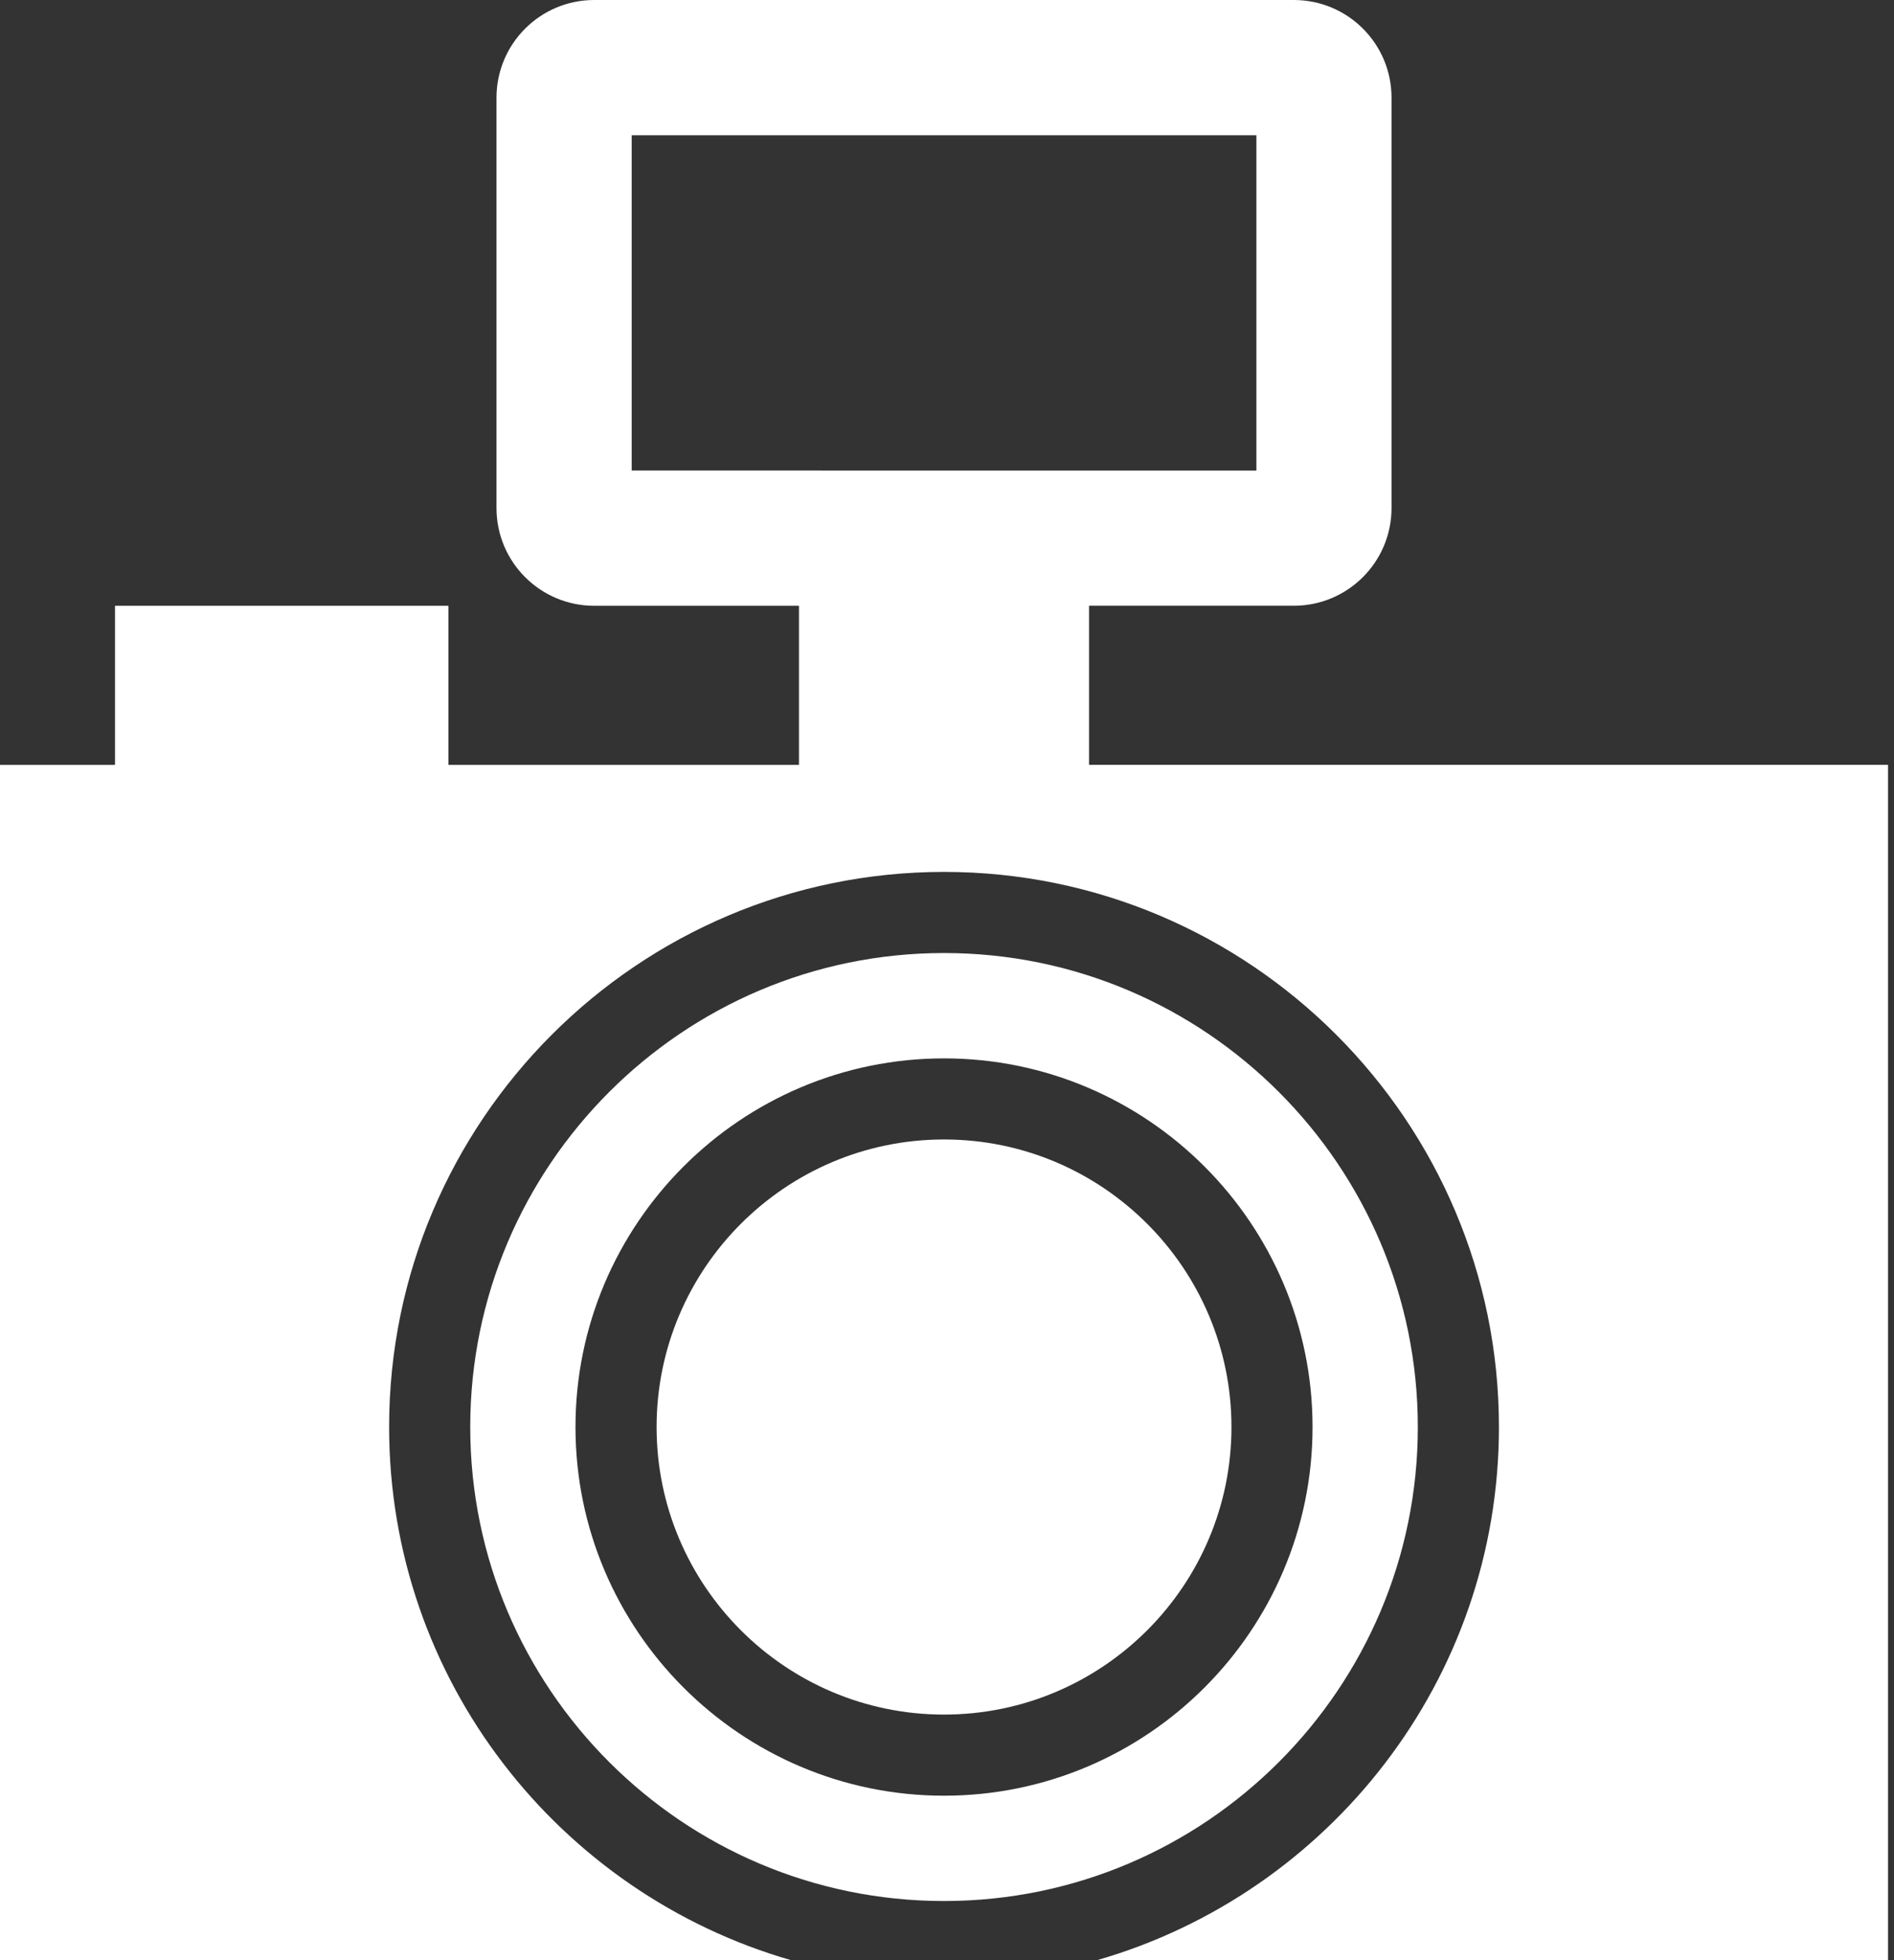
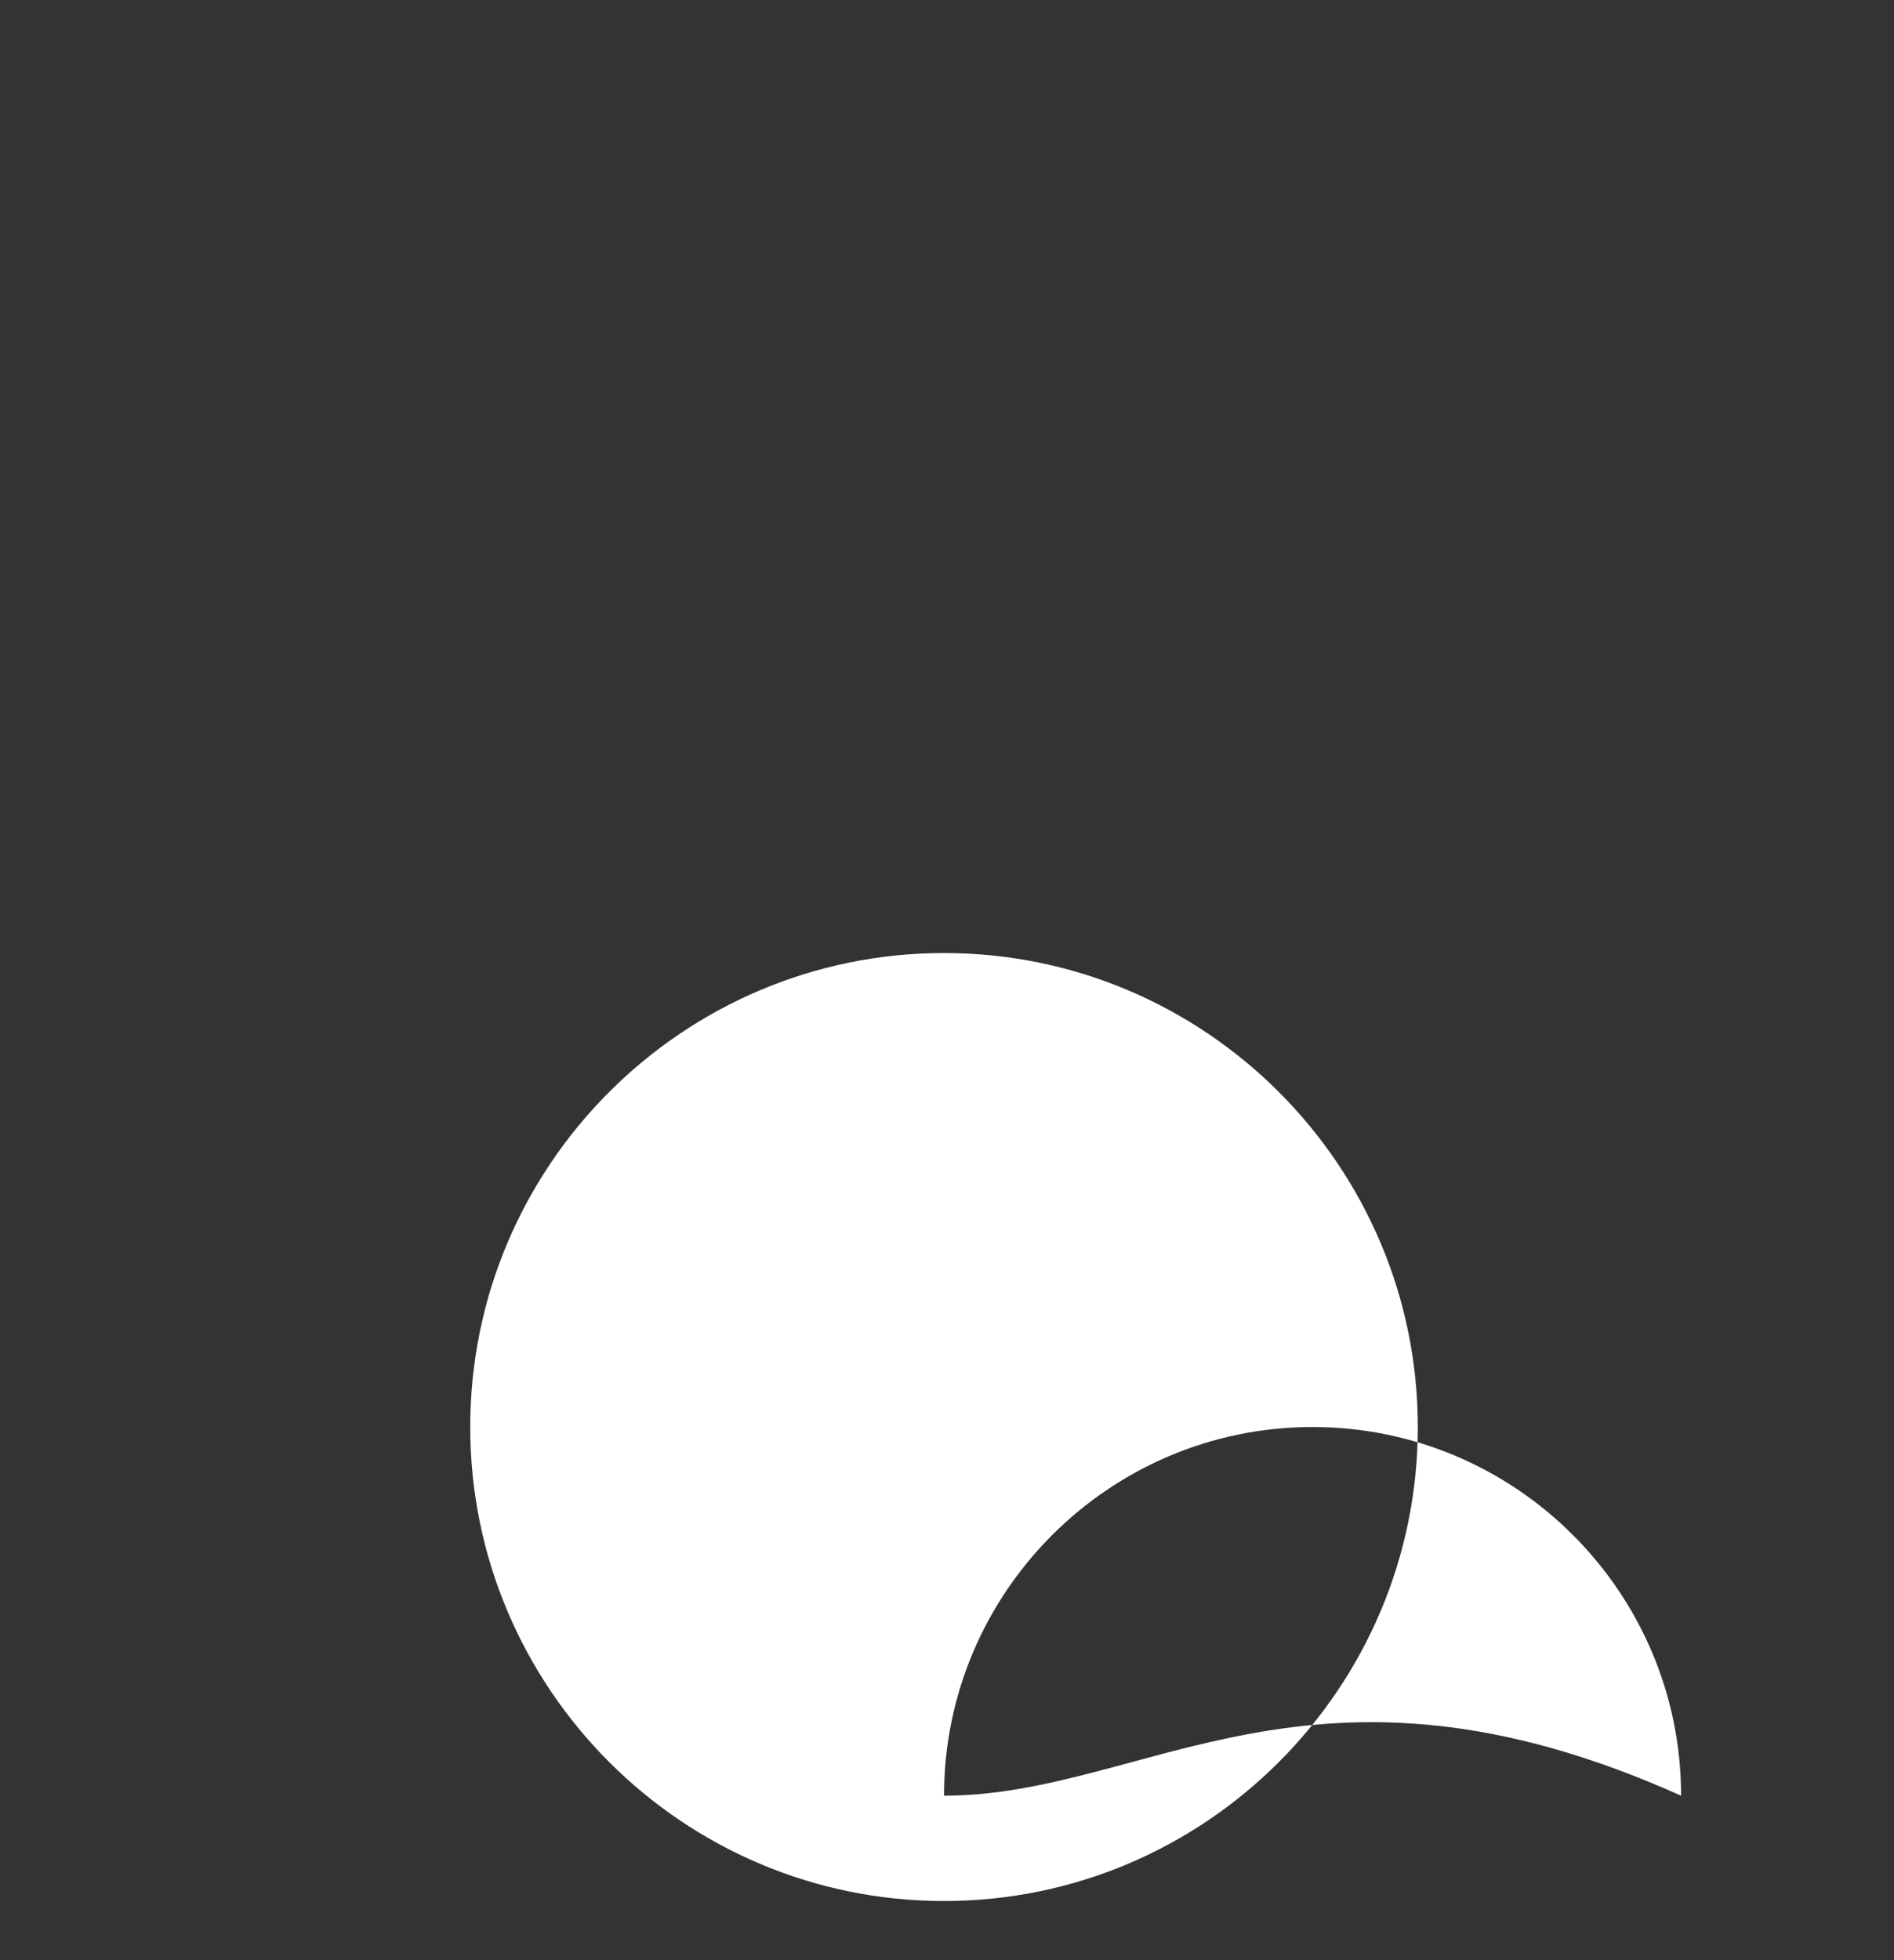
<svg xmlns="http://www.w3.org/2000/svg" version="1.1" id="レイヤー_1" x="0px" y="0px" width="58px" height="60px" viewBox="0 0 58 60" enable-background="new 0 0 58 60" xml:space="preserve">
  <rect x="0" y="0" width="58" height="60" fill="#333333" stroke="none" />
  <g>
-     <path fill="#FFFFFF" d="M28.909,29.172c-8.001,0-14.509,6.51-14.509,14.508c0,8.002,6.508,14.51,14.509,14.51   c8,0,14.509-6.508,14.509-14.508S36.909,29.172,28.909,29.172z M28.909,54.966c-6.224,0-11.286-5.063-11.286-11.284   c0-6.223,5.063-11.285,11.286-11.285s11.285,5.063,11.285,11.285C40.194,49.902,35.132,54.966,28.909,54.966z" />
-     <path fill="#FFFFFF" d="M33.35,23.412v-4.87h6.271c1.652,0,2.992-1.34,2.992-2.993V2.993C42.614,1.34,41.274,0,39.622,0H18.196   c-1.652,0-2.992,1.34-2.992,2.993V15.55c0,1.653,1.34,2.993,2.992,2.993h6.271v4.87H13.732v-4.87H3.522v4.87H0V60h24.222   c-7.096-2.042-12.306-8.578-12.306-16.32c0-9.369,7.623-16.991,16.993-16.991c9.369,0,16.993,7.622,16.993,16.993   c0,7.741-5.211,14.276-12.305,16.318h24.221V23.412H33.35z M19.344,14.403V4.14h19.131v10.264L19.344,14.403L19.344,14.403z" />
-     <path fill="#FFFFFF" d="M28.909,34.879c-4.854,0-8.802,3.948-8.802,8.803c0,4.854,3.947,8.801,8.802,8.801s8.802-3.947,8.802-8.801   C37.711,38.827,33.763,34.879,28.909,34.879z" />
+     <path fill="#FFFFFF" d="M28.909,29.172c-8.001,0-14.509,6.51-14.509,14.508c0,8.002,6.508,14.51,14.509,14.51   c8,0,14.509-6.508,14.509-14.508S36.909,29.172,28.909,29.172z M28.909,54.966c0-6.223,5.063-11.285,11.286-11.285s11.285,5.063,11.285,11.285C40.194,49.902,35.132,54.966,28.909,54.966z" />
  </g>
</svg>